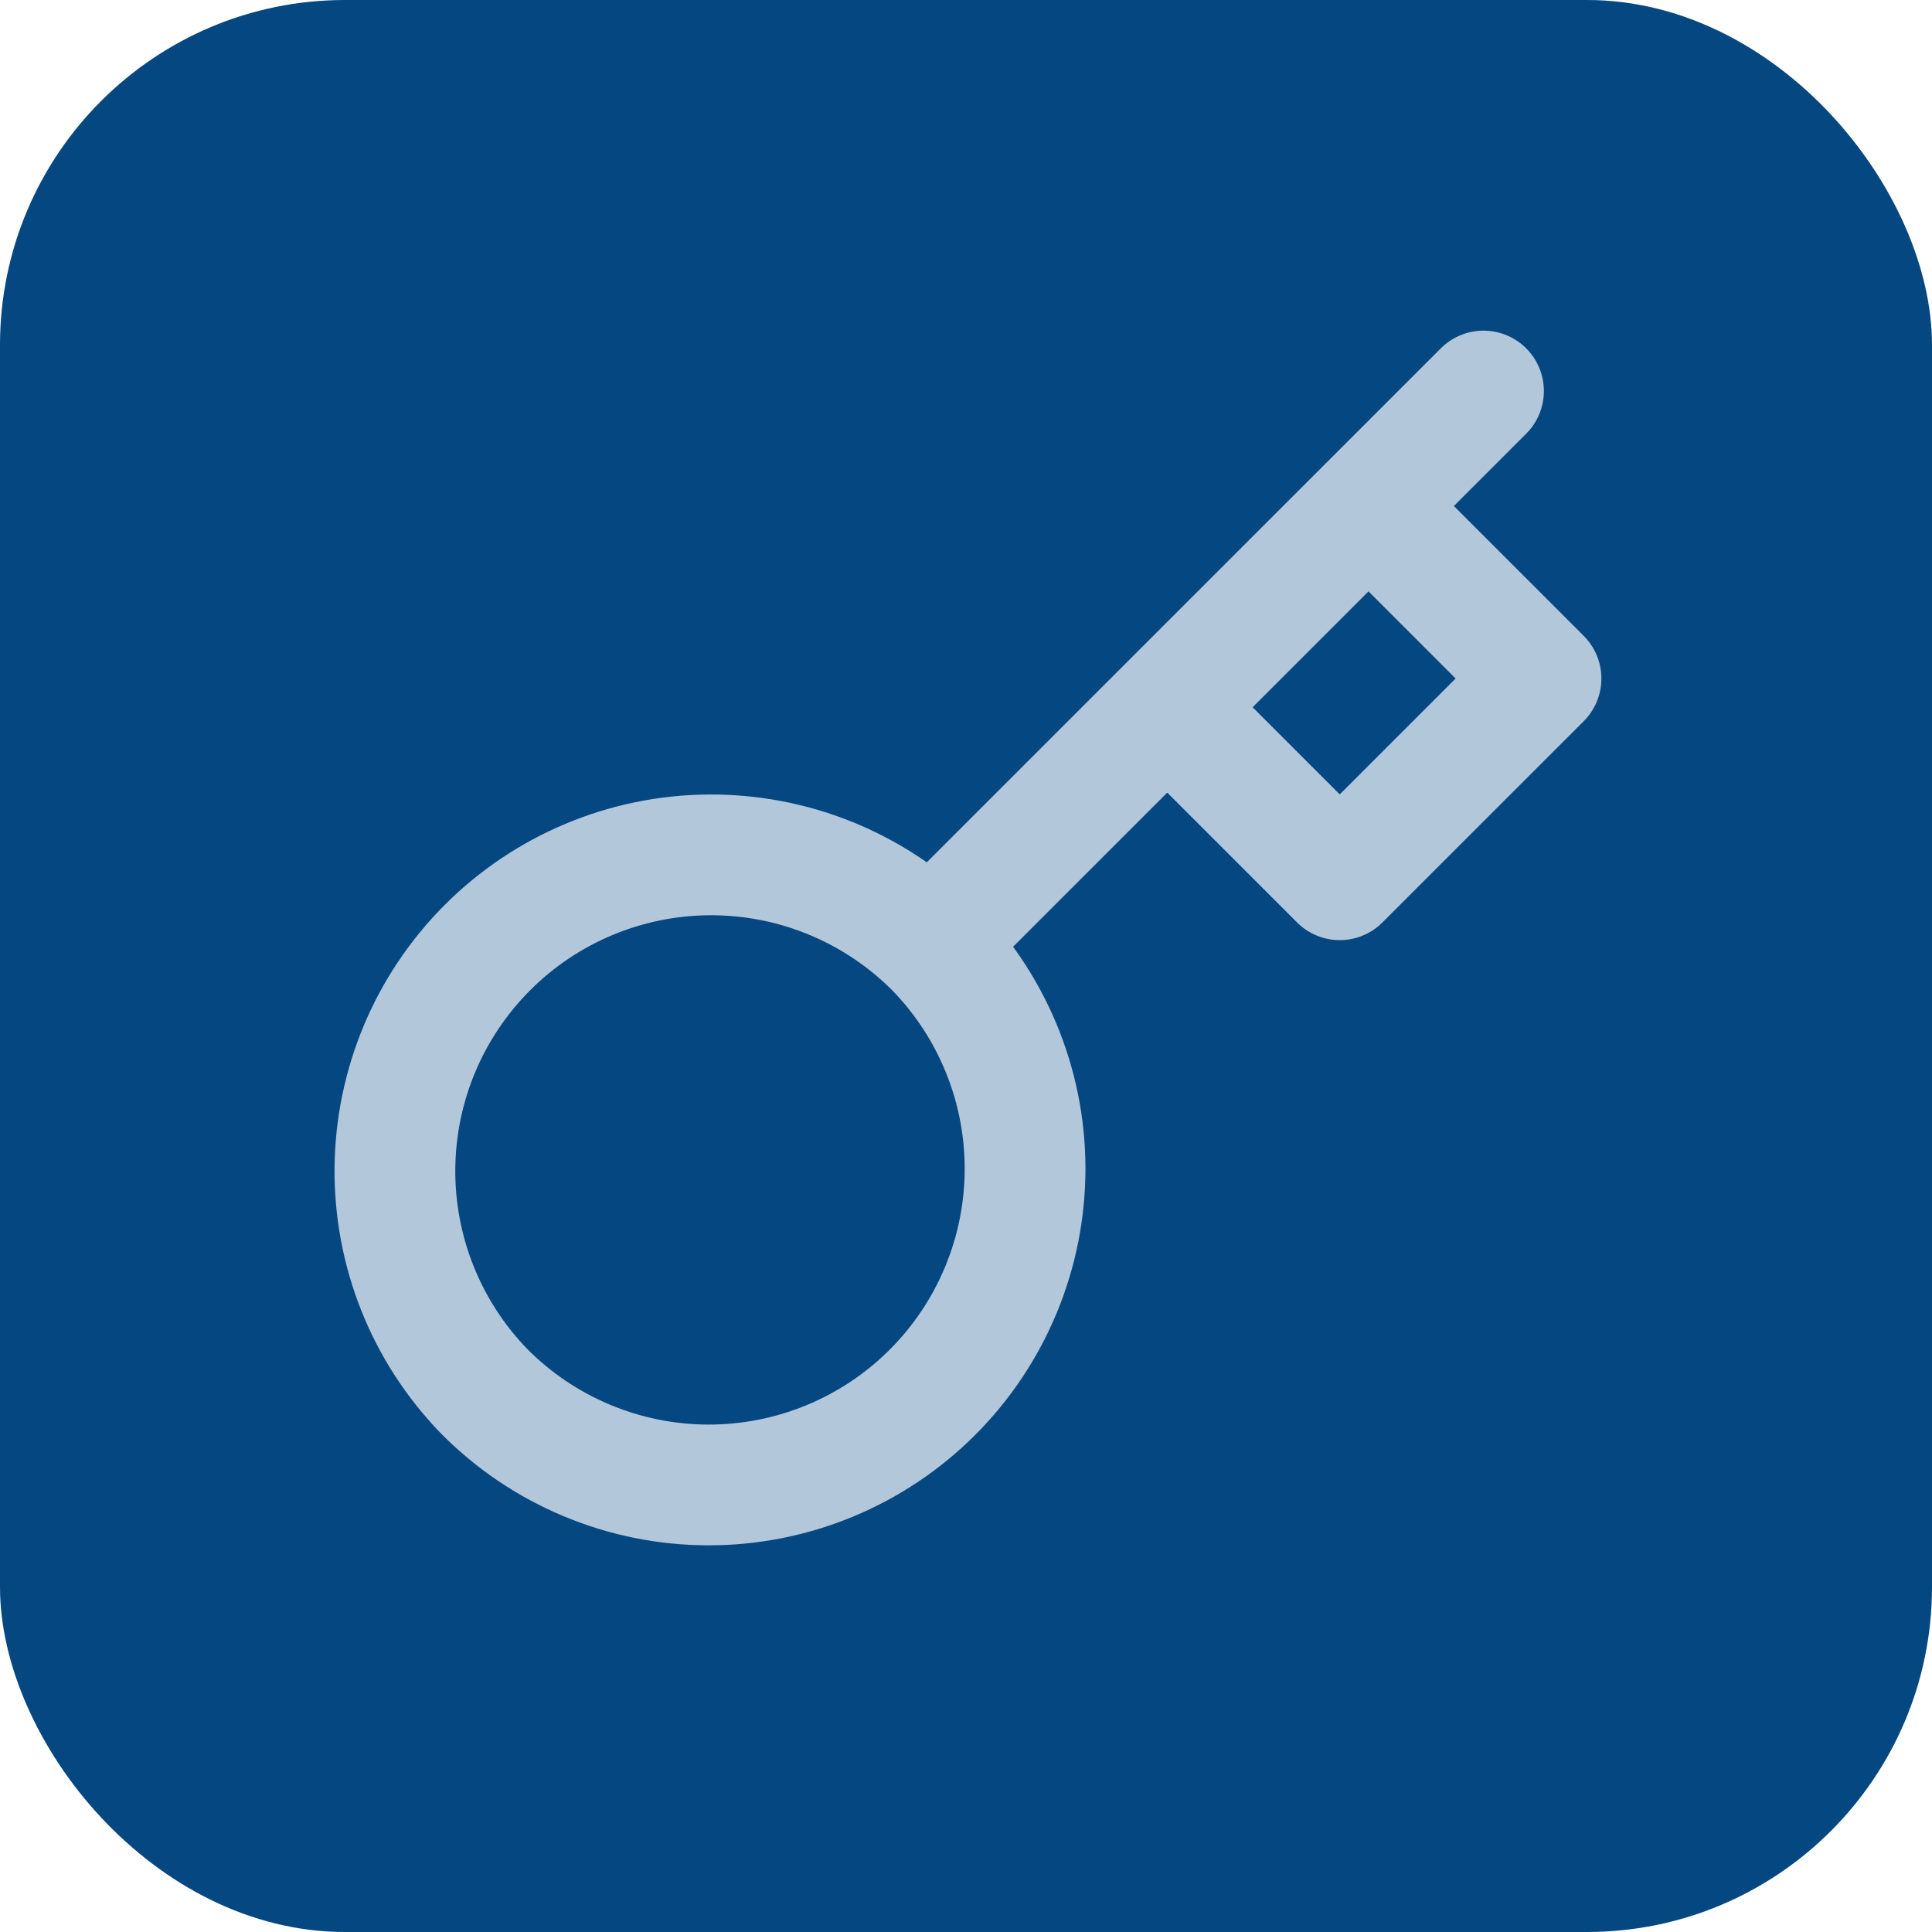
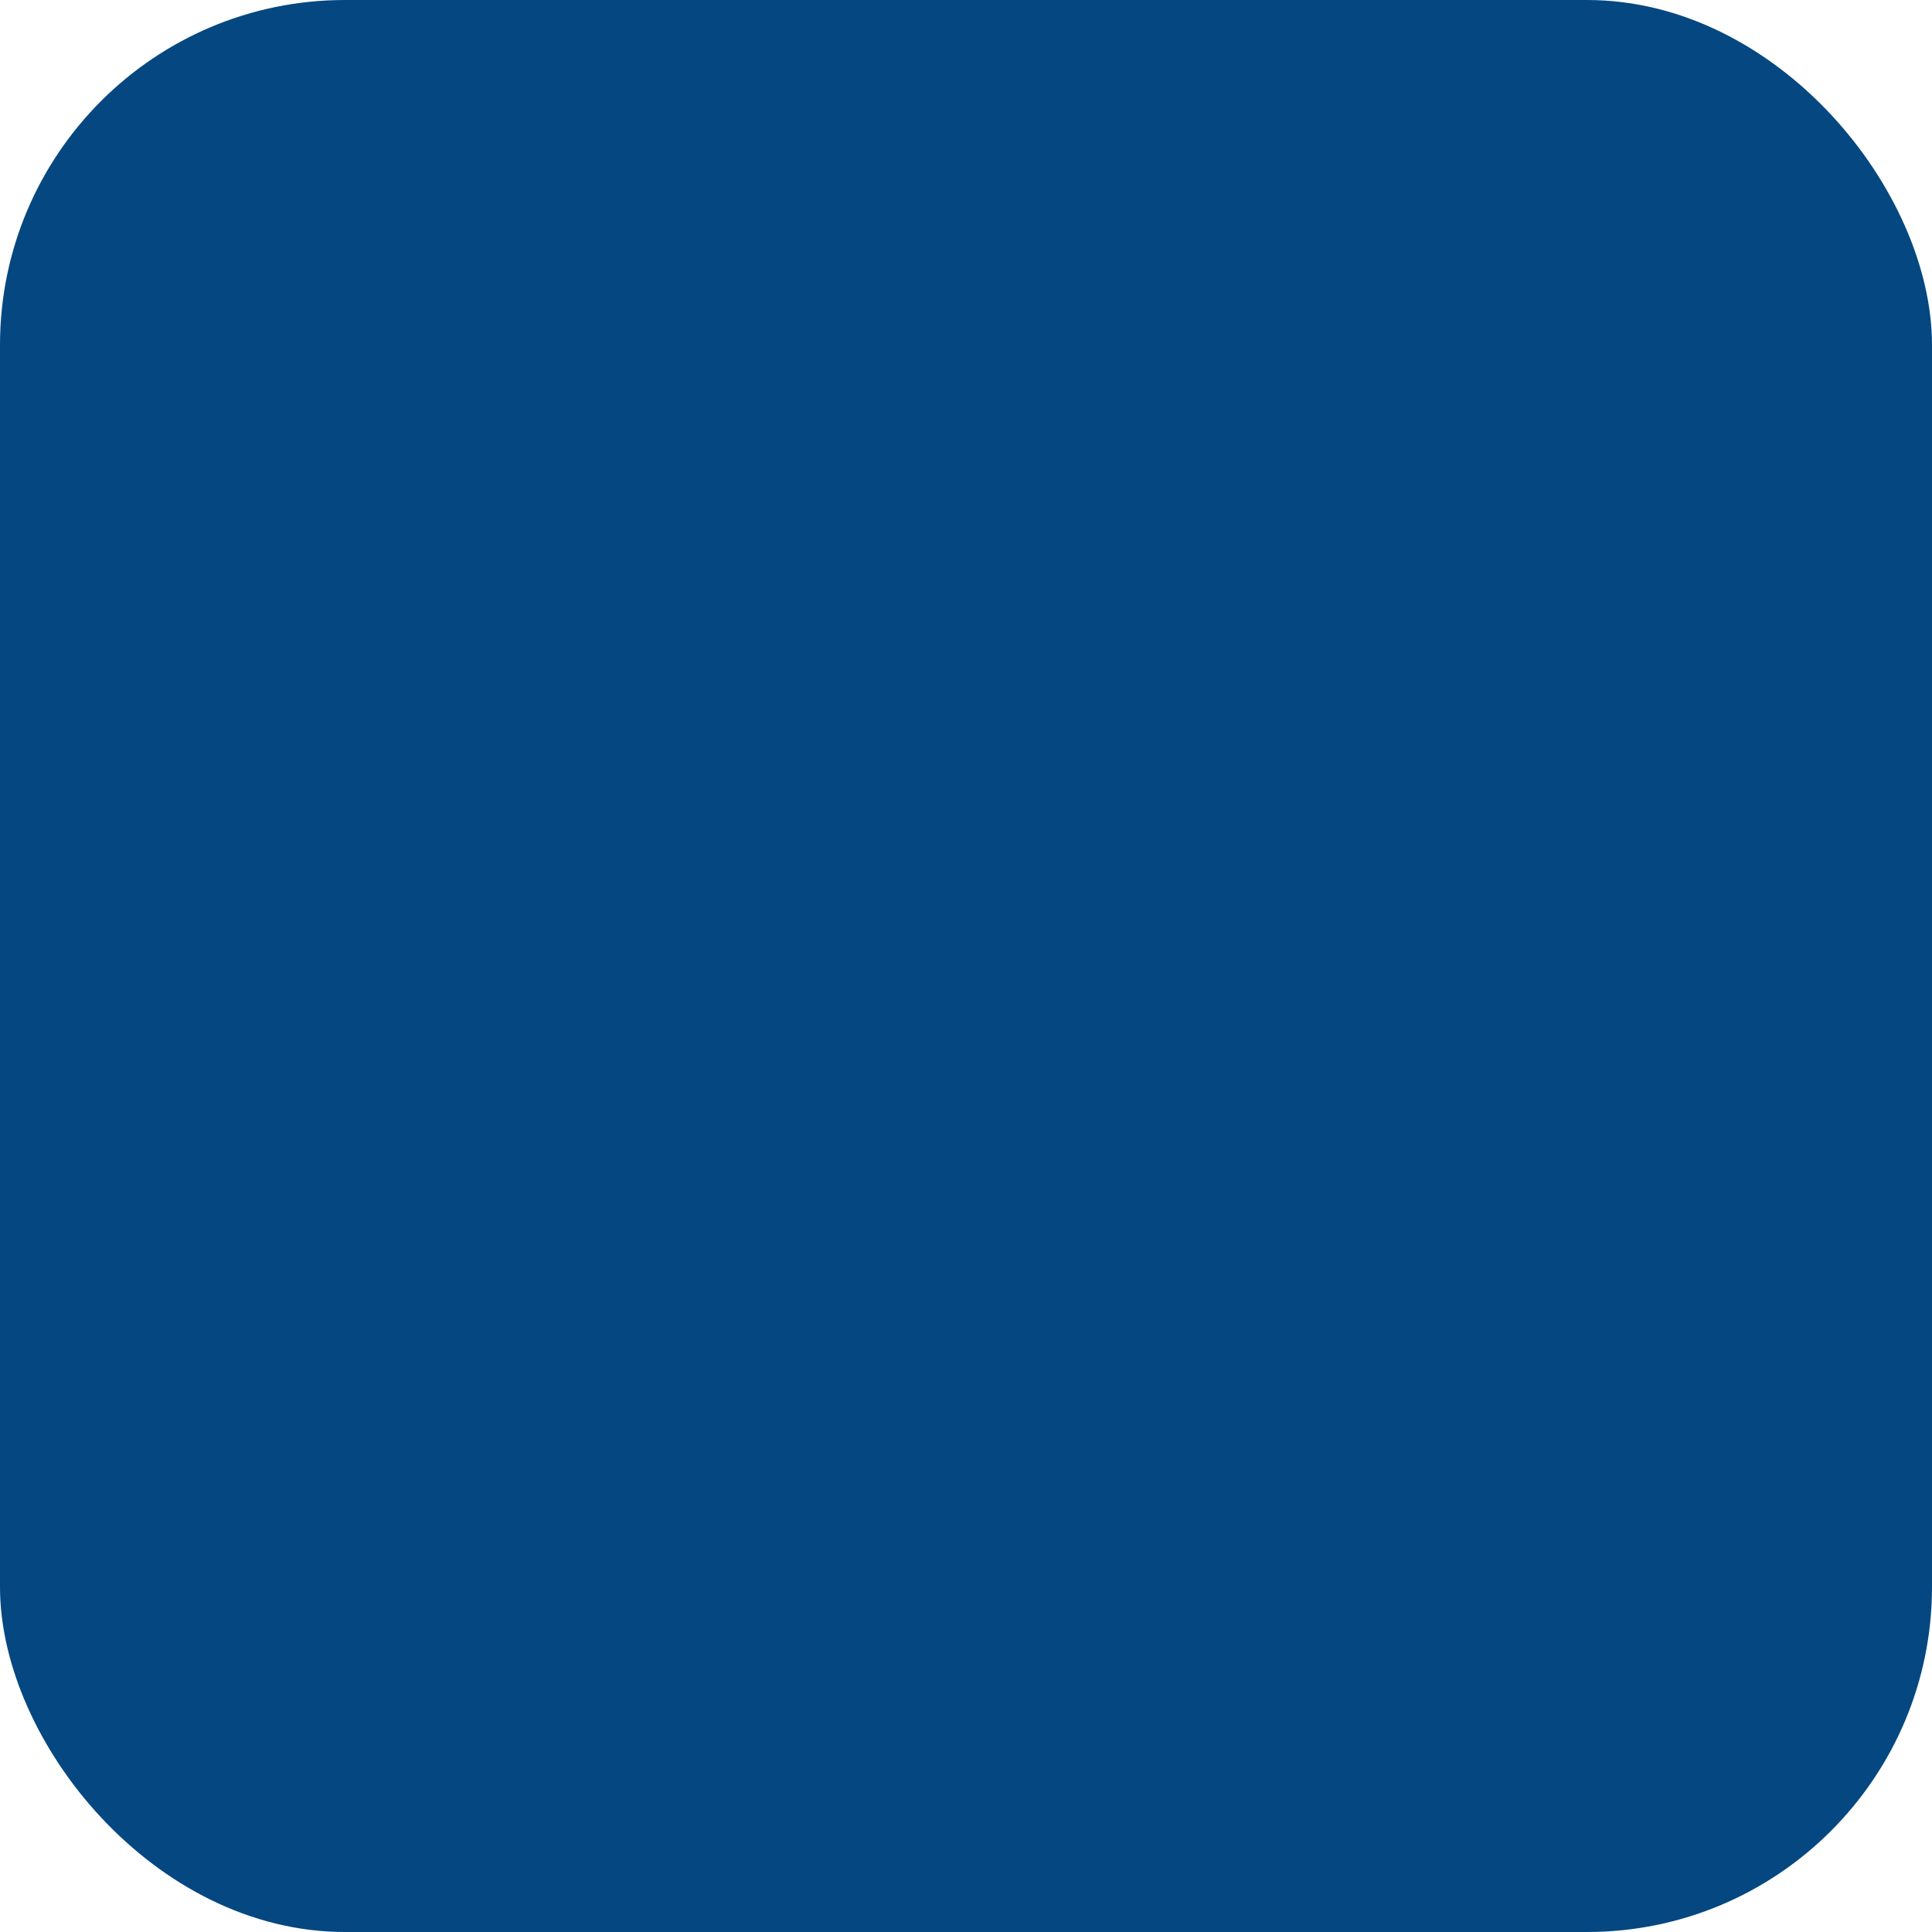
<svg xmlns="http://www.w3.org/2000/svg" width="56" height="56" viewBox="0 0 56 56" fill="none">
  <rect width="56" height="56" rx="10" fill="#054780" />
-   <path d="M43 11.334L39.667 14.667M26.983 27.35L33.833 20.5M33.833 20.5L38.833 25.5L44.667 19.667L39.667 14.667M33.833 20.5L39.667 14.667M26.983 27.35C27.844 28.199 28.528 29.21 28.996 30.325C29.465 31.439 29.708 32.636 29.712 33.845C29.716 35.053 29.481 36.251 29.02 37.369C28.559 38.487 27.882 39.502 27.027 40.357C26.172 41.212 25.157 41.889 24.039 42.35C22.921 42.811 21.723 43.046 20.514 43.042C19.305 43.038 18.109 42.795 16.995 42.326C15.88 41.858 14.869 41.174 14.02 40.313C12.35 38.585 11.426 36.269 11.447 33.866C11.468 31.462 12.432 29.163 14.132 27.463C15.831 25.764 18.13 24.8 20.534 24.779C22.937 24.758 25.253 25.682 26.982 27.352L26.983 27.35Z" stroke="#B3C7DB" stroke-width="3.5" stroke-linecap="round" stroke-linejoin="round" />
</svg>